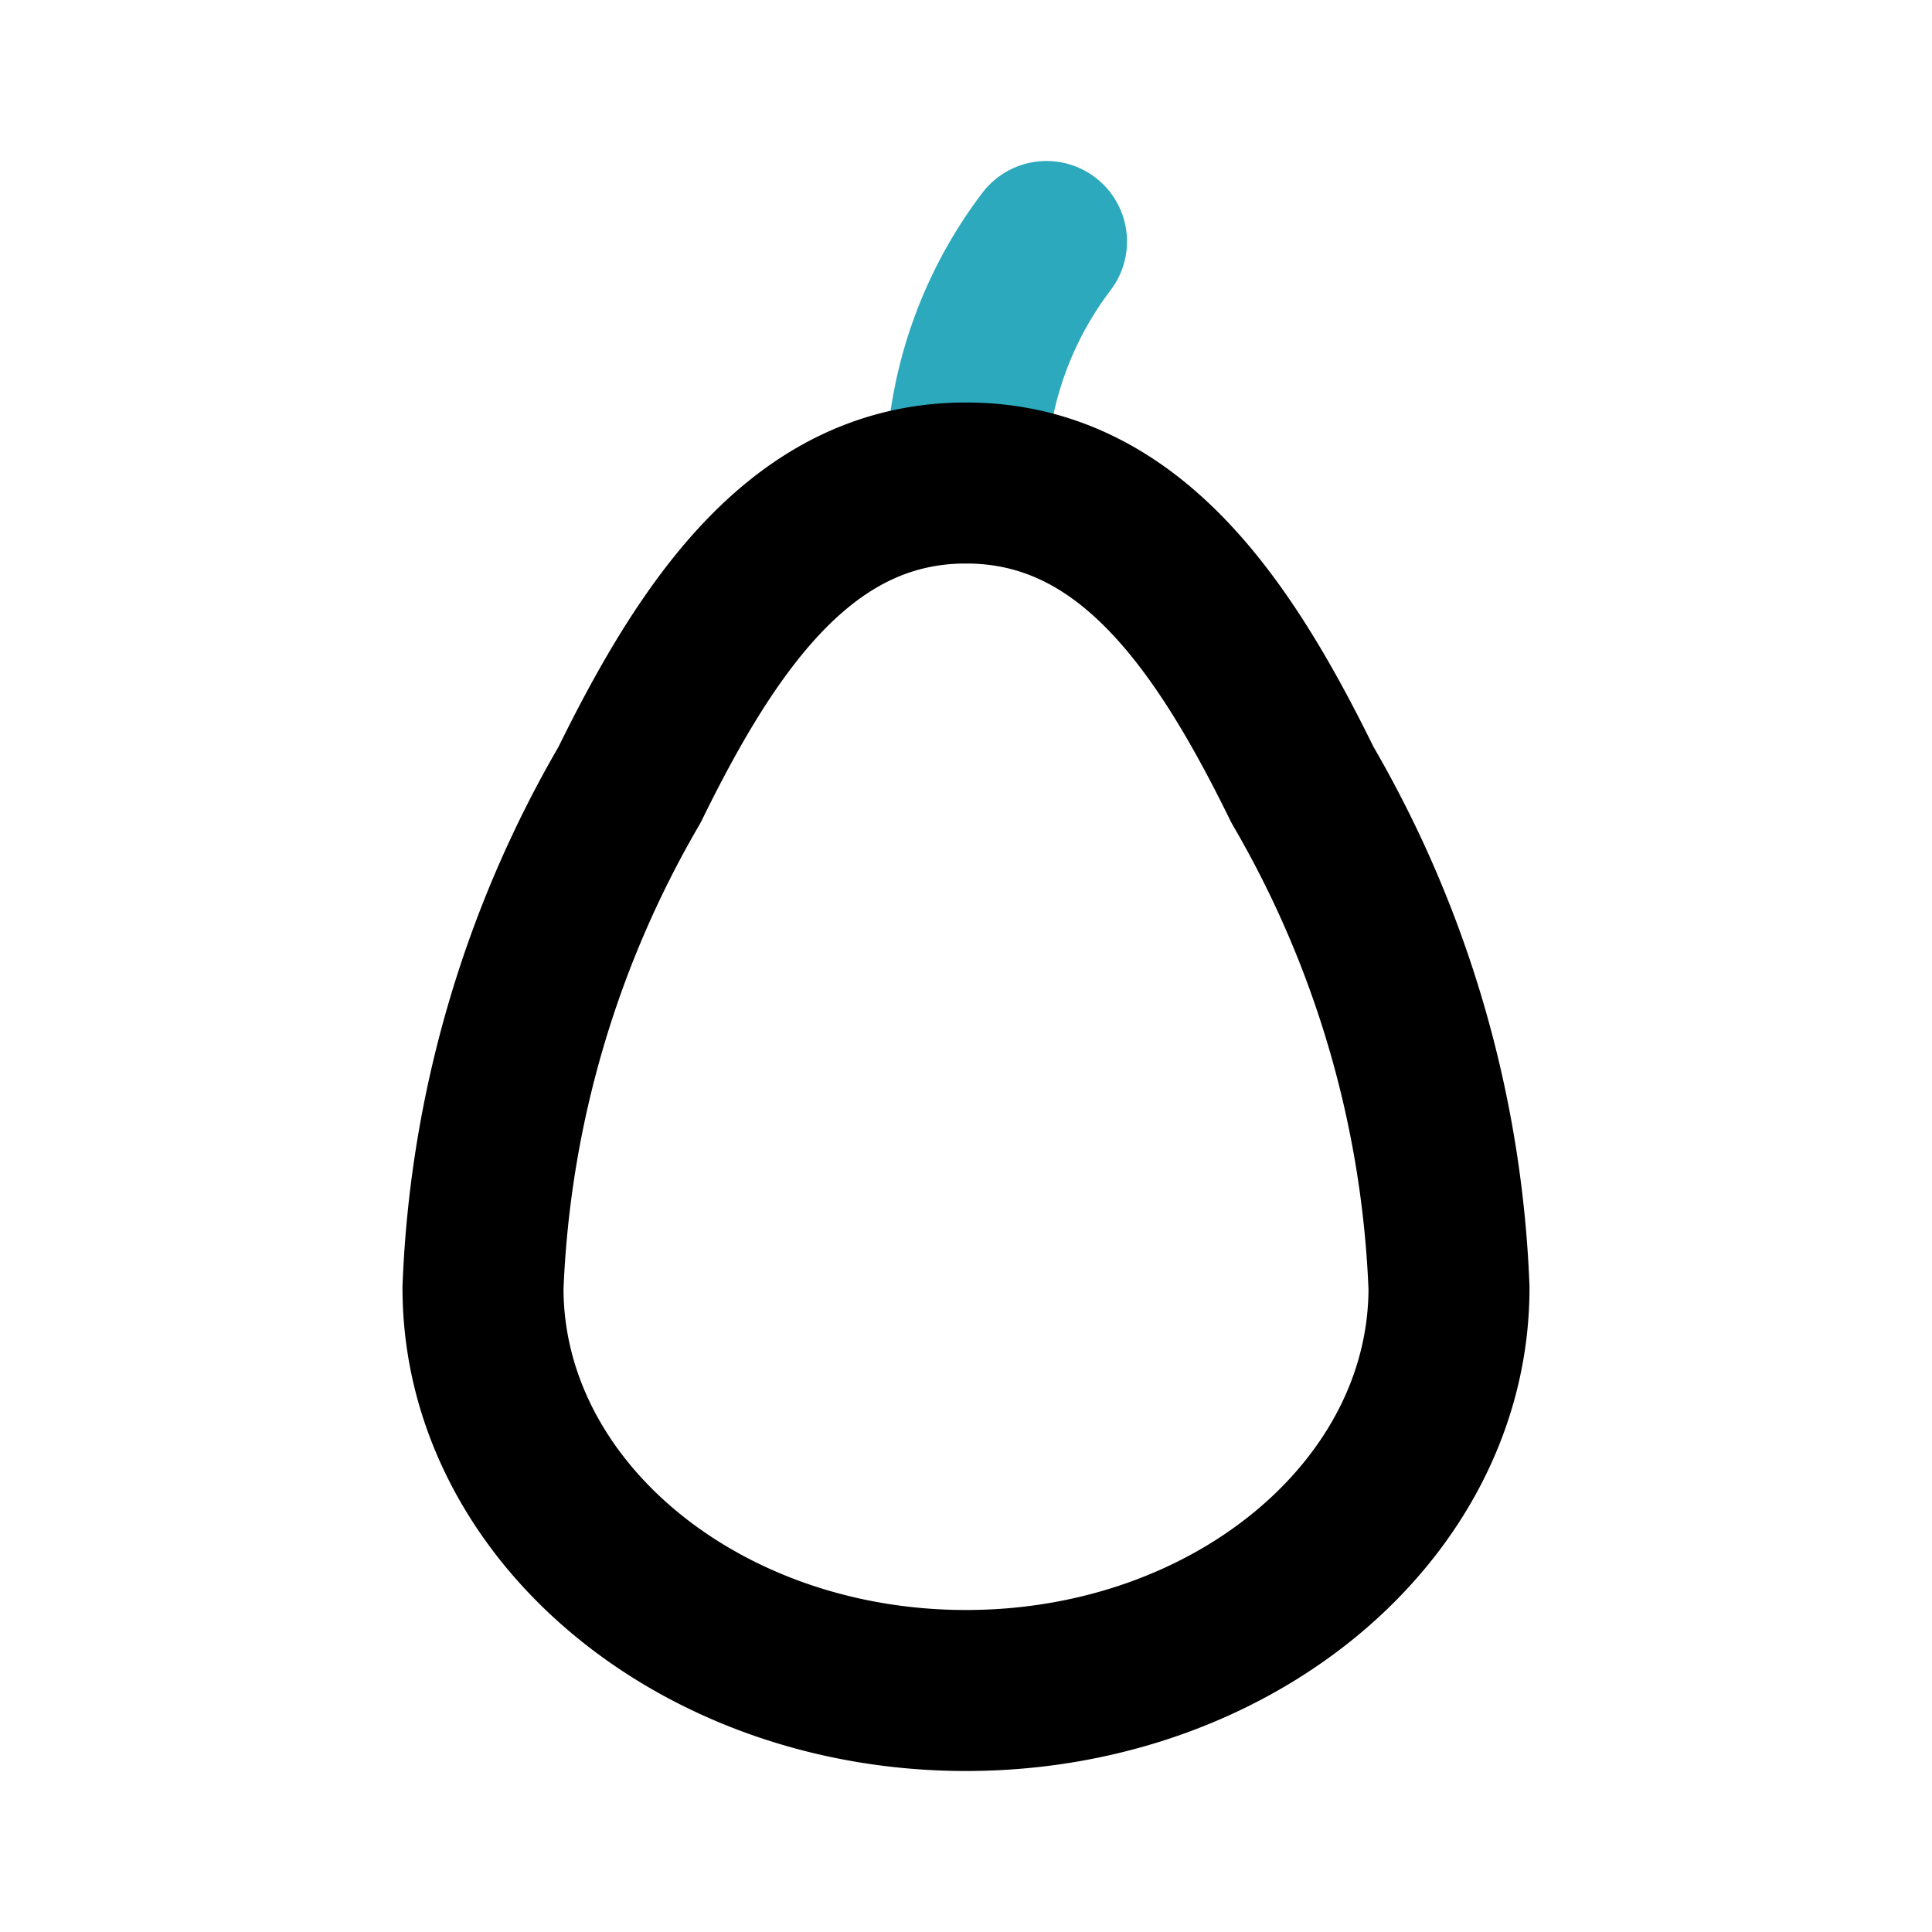
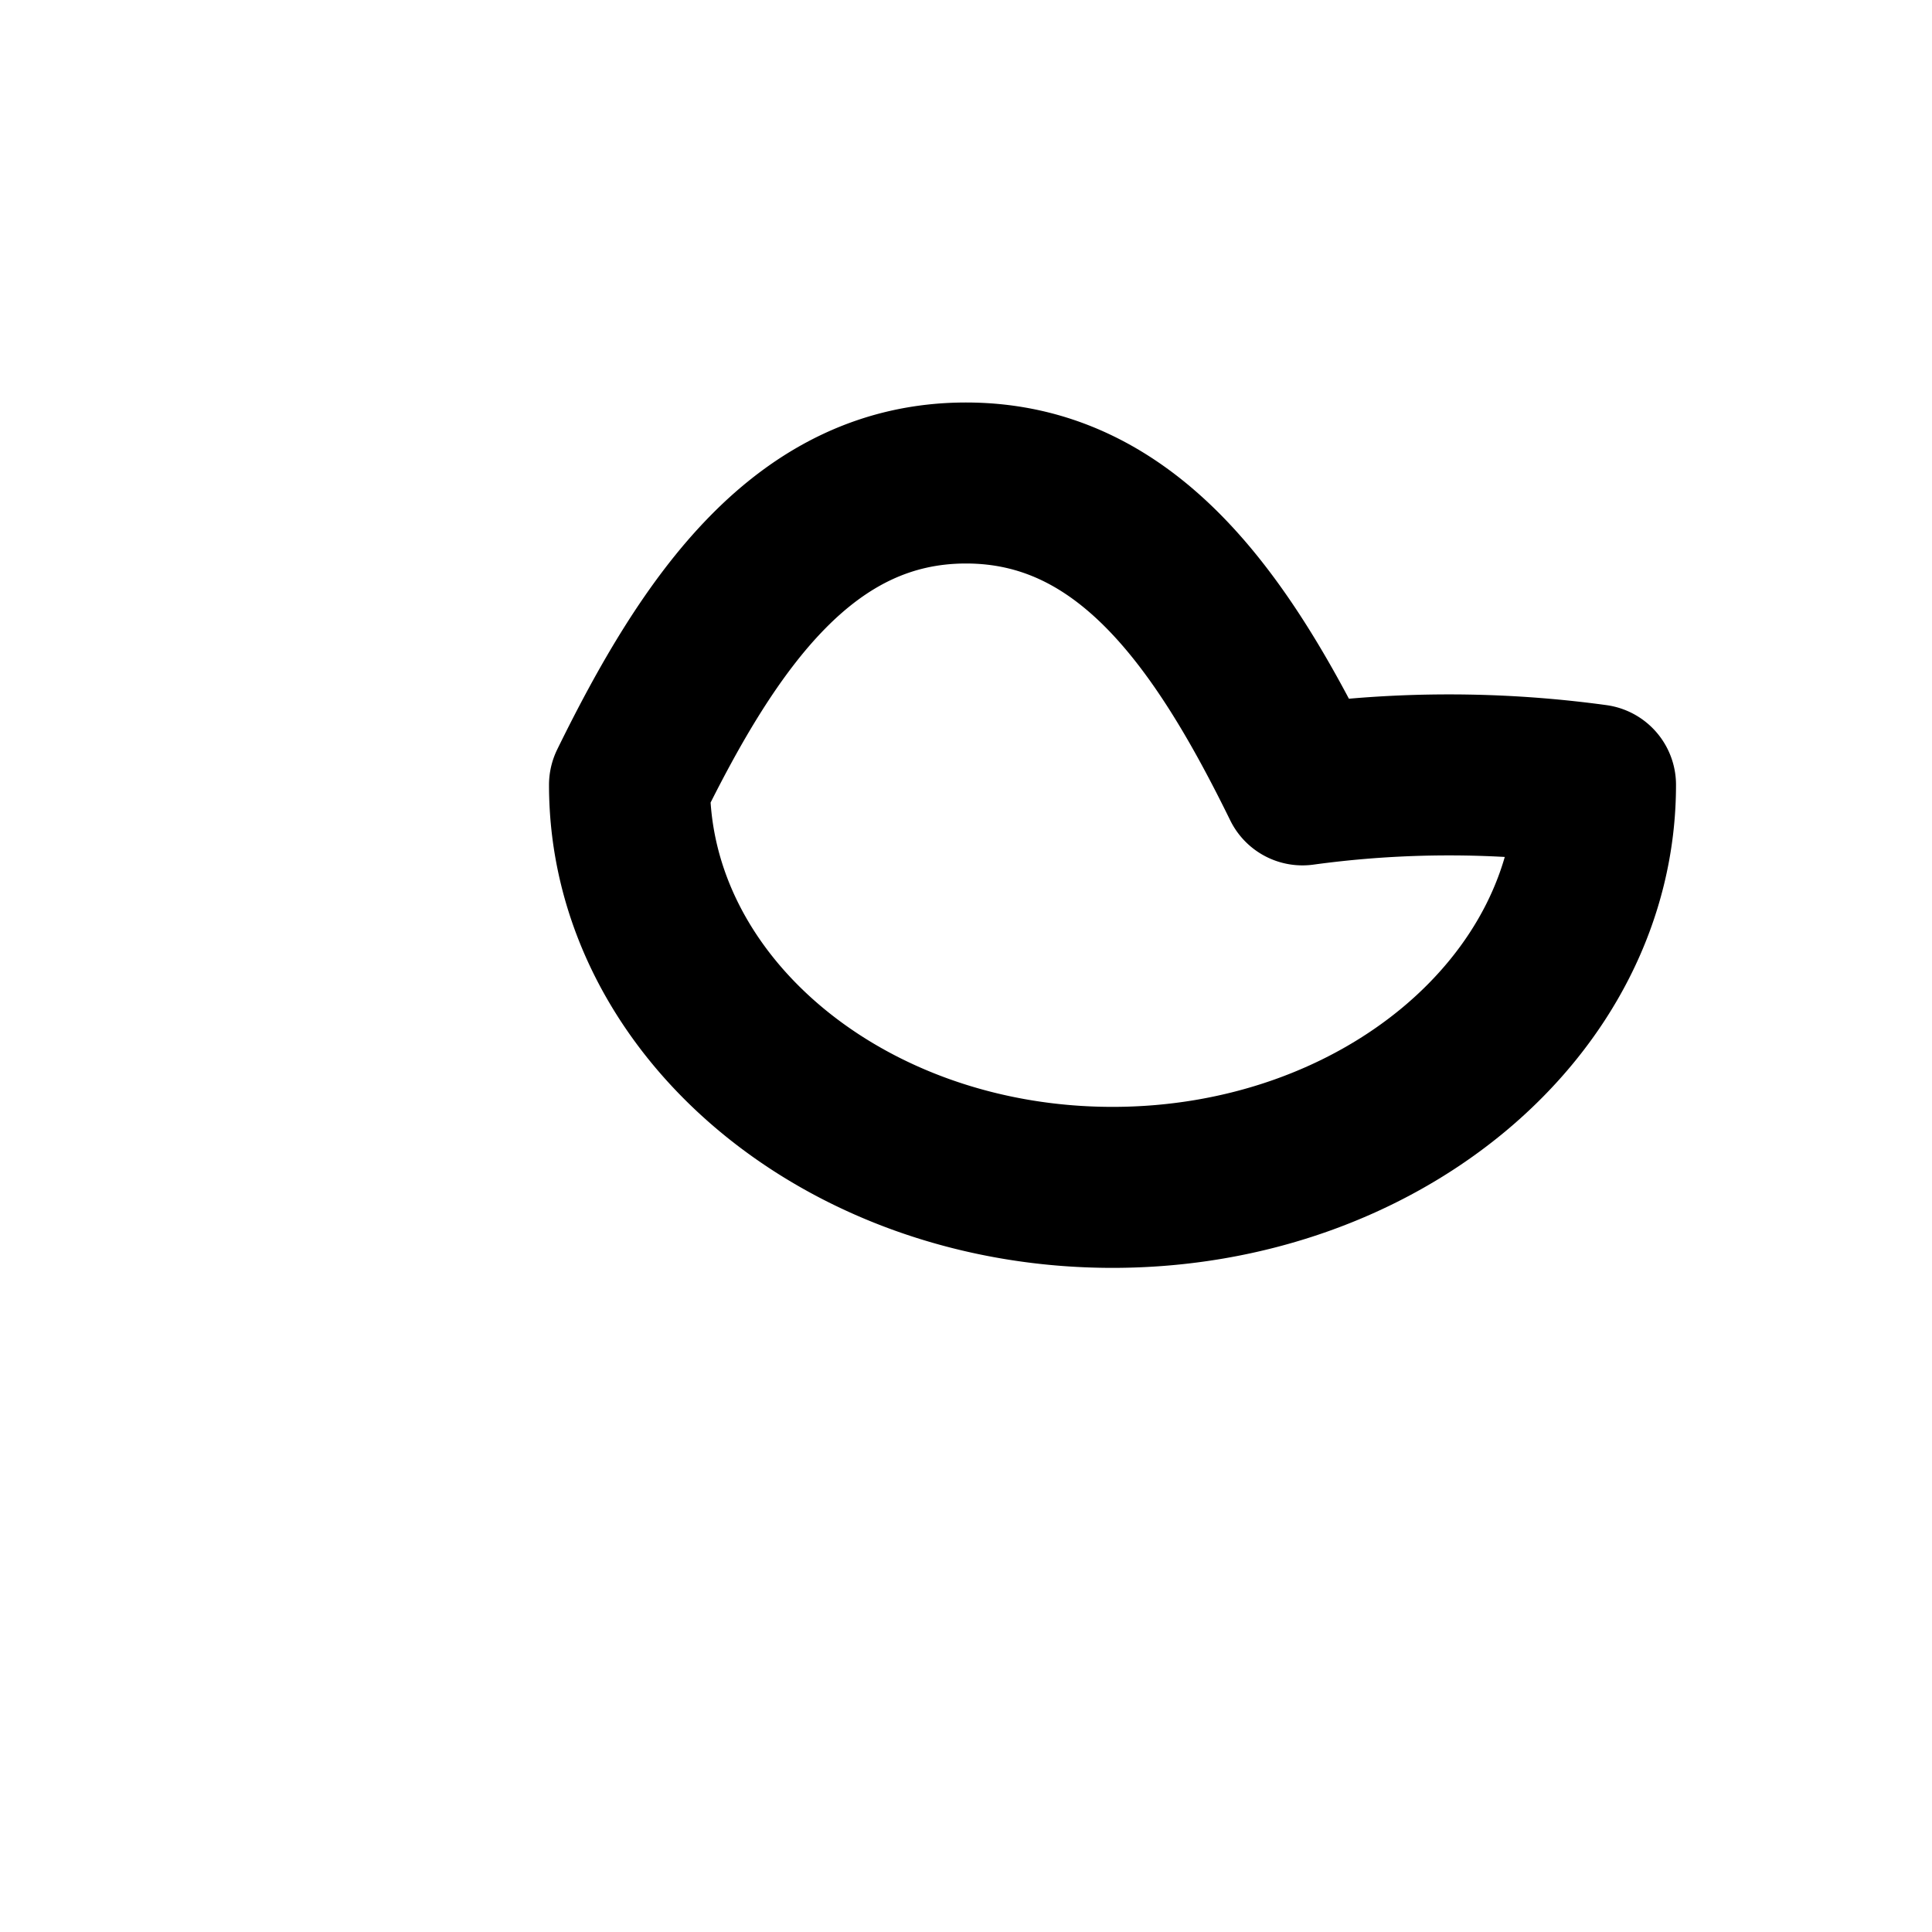
<svg xmlns="http://www.w3.org/2000/svg" fill="#000000" width="800px" height="800px" viewBox="0 0 24 24" id="avocado-3" data-name="Line Color" class="icon line-color">
-   <path id="secondary" d="M13,3a4.9,4.9,0,0,0-1,3" style="fill: none; stroke: rgb(44, 169, 188); stroke-linecap: round; stroke-linejoin: round; stroke-width: 2;" />
-   <path id="primary" d="M16.18,9.75C15.18,7.71,14,6,12,6S8.82,7.71,7.82,9.75A13.43,13.43,0,0,0,6,16c0,2.76,2.69,5,6,5s6-2.24,6-5A13.43,13.43,0,0,0,16.18,9.75Z" style="fill: none; stroke: rgb(0, 0, 0); stroke-linecap: round; stroke-linejoin: round; stroke-width: 2;" />
+   <path id="primary" d="M16.18,9.75C15.18,7.71,14,6,12,6S8.82,7.71,7.82,9.75c0,2.76,2.69,5,6,5s6-2.24,6-5A13.43,13.43,0,0,0,16.18,9.75Z" style="fill: none; stroke: rgb(0, 0, 0); stroke-linecap: round; stroke-linejoin: round; stroke-width: 2;" />
</svg>